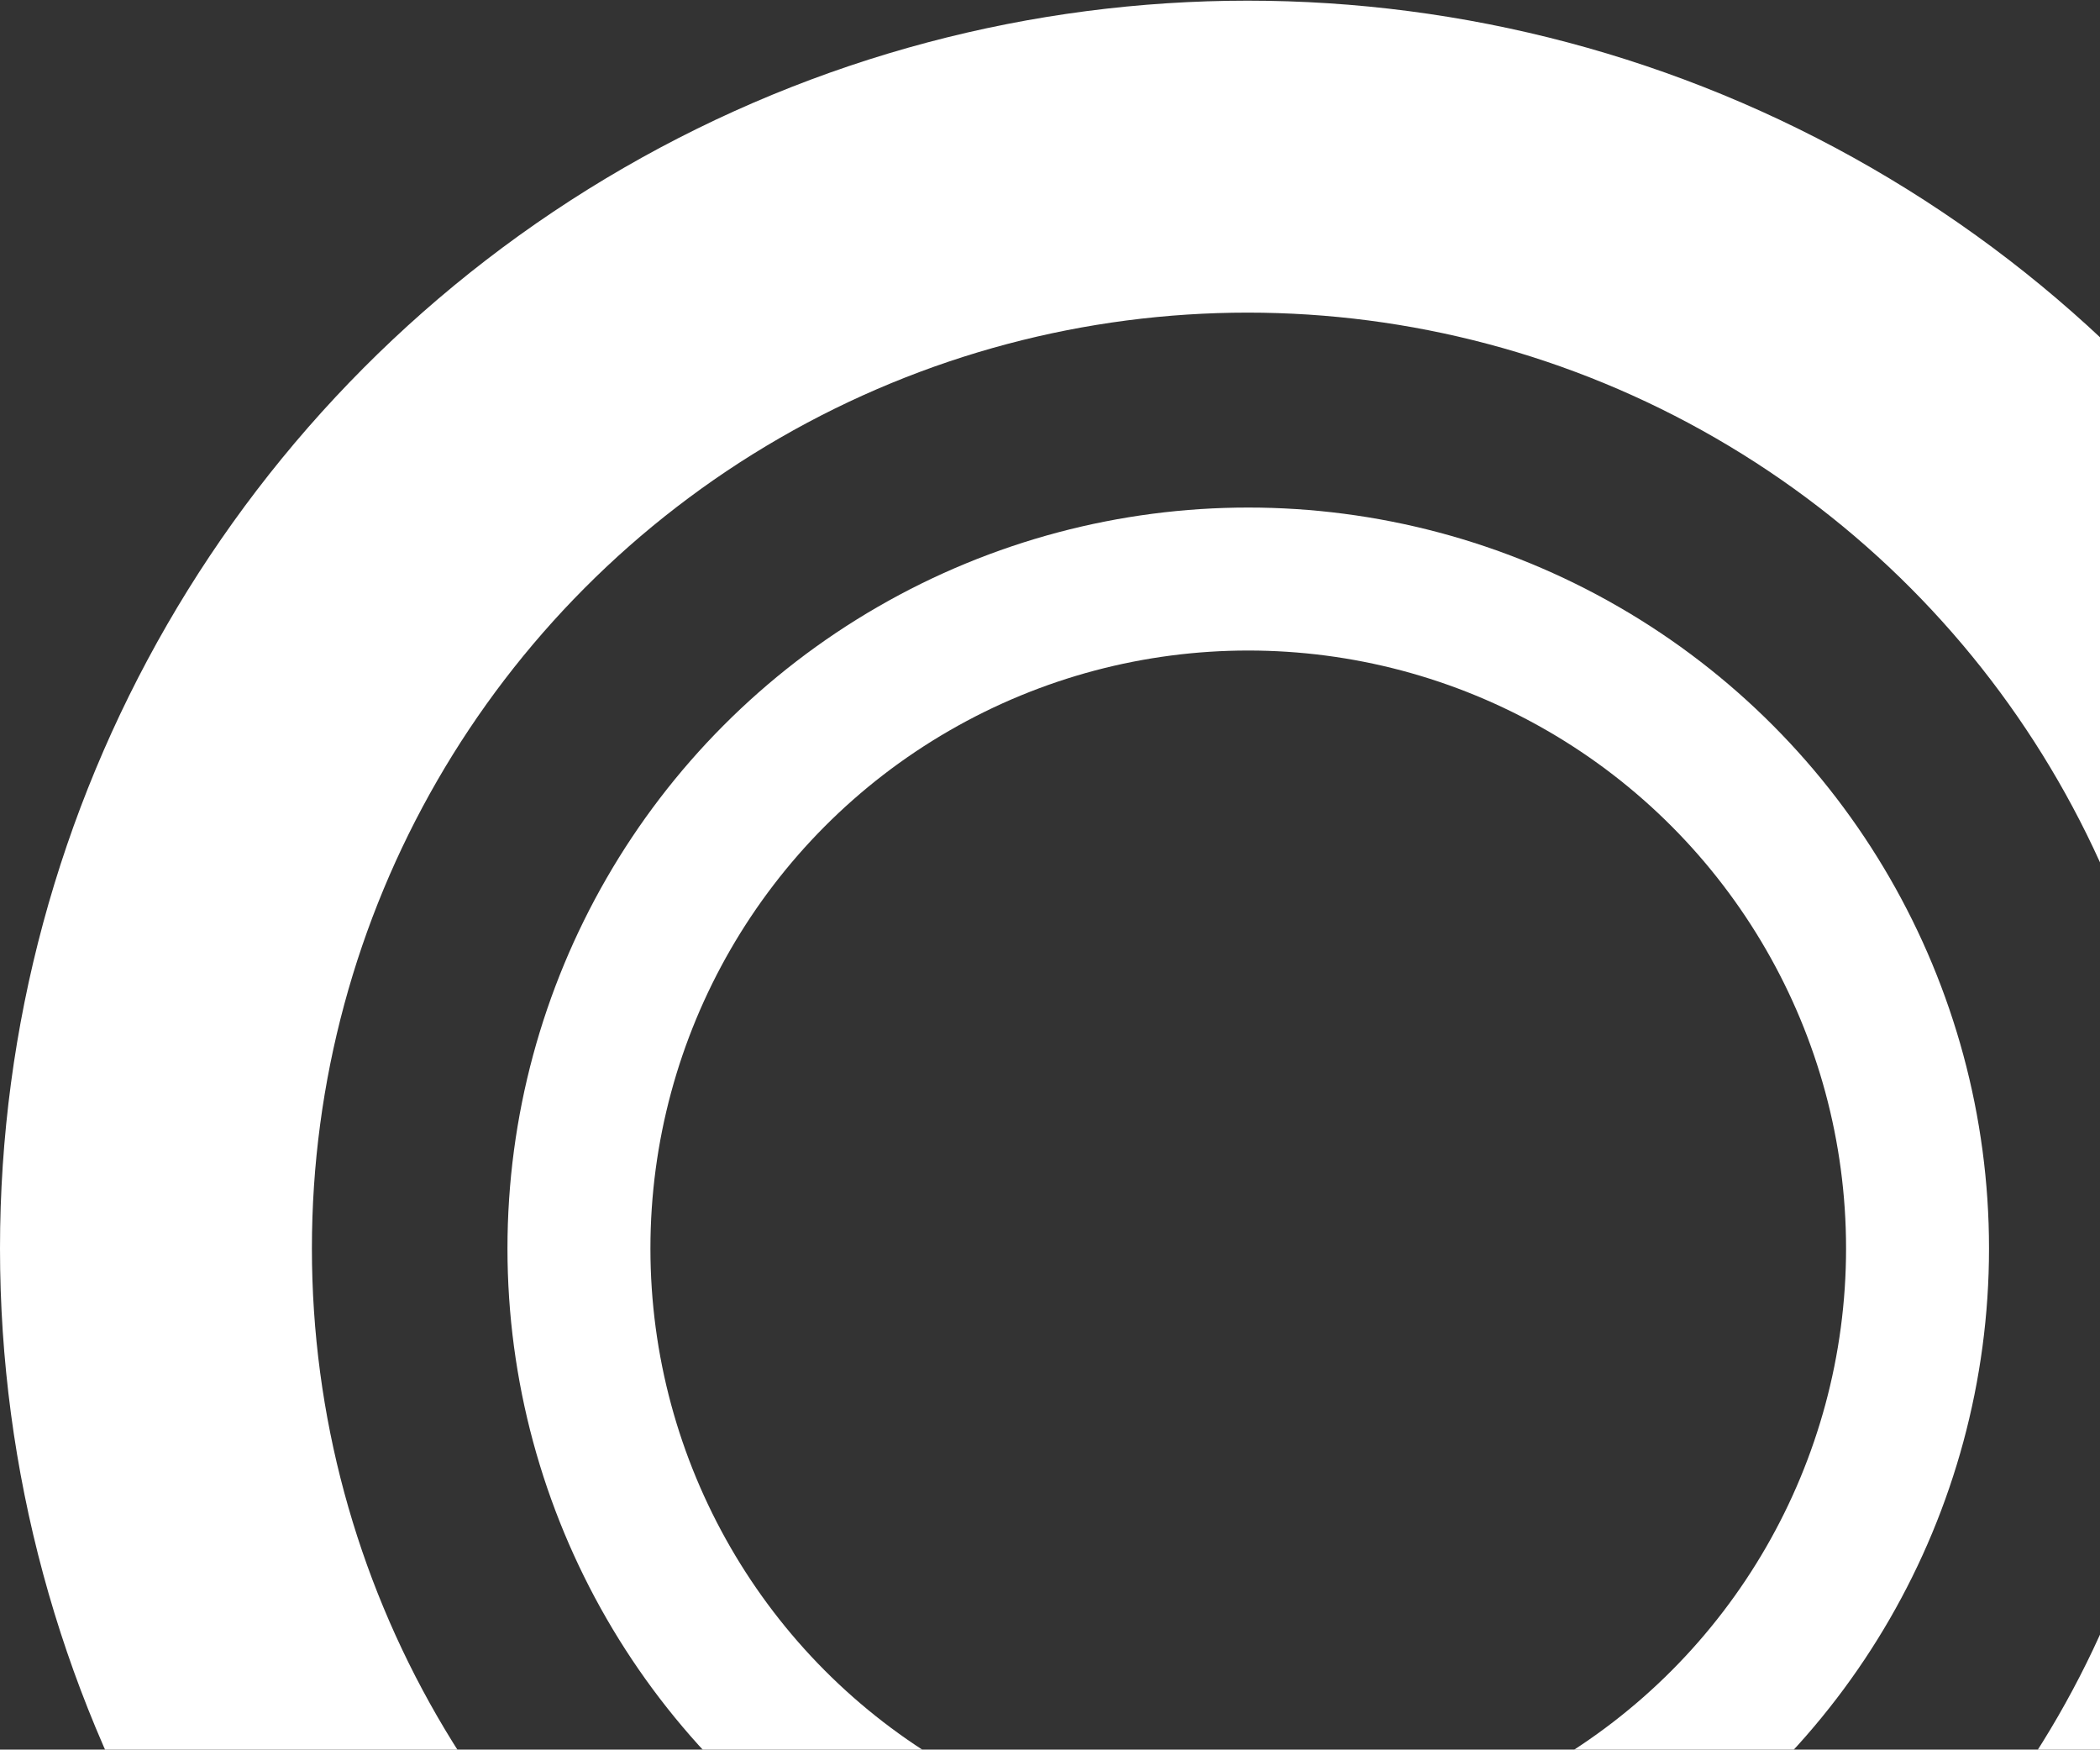
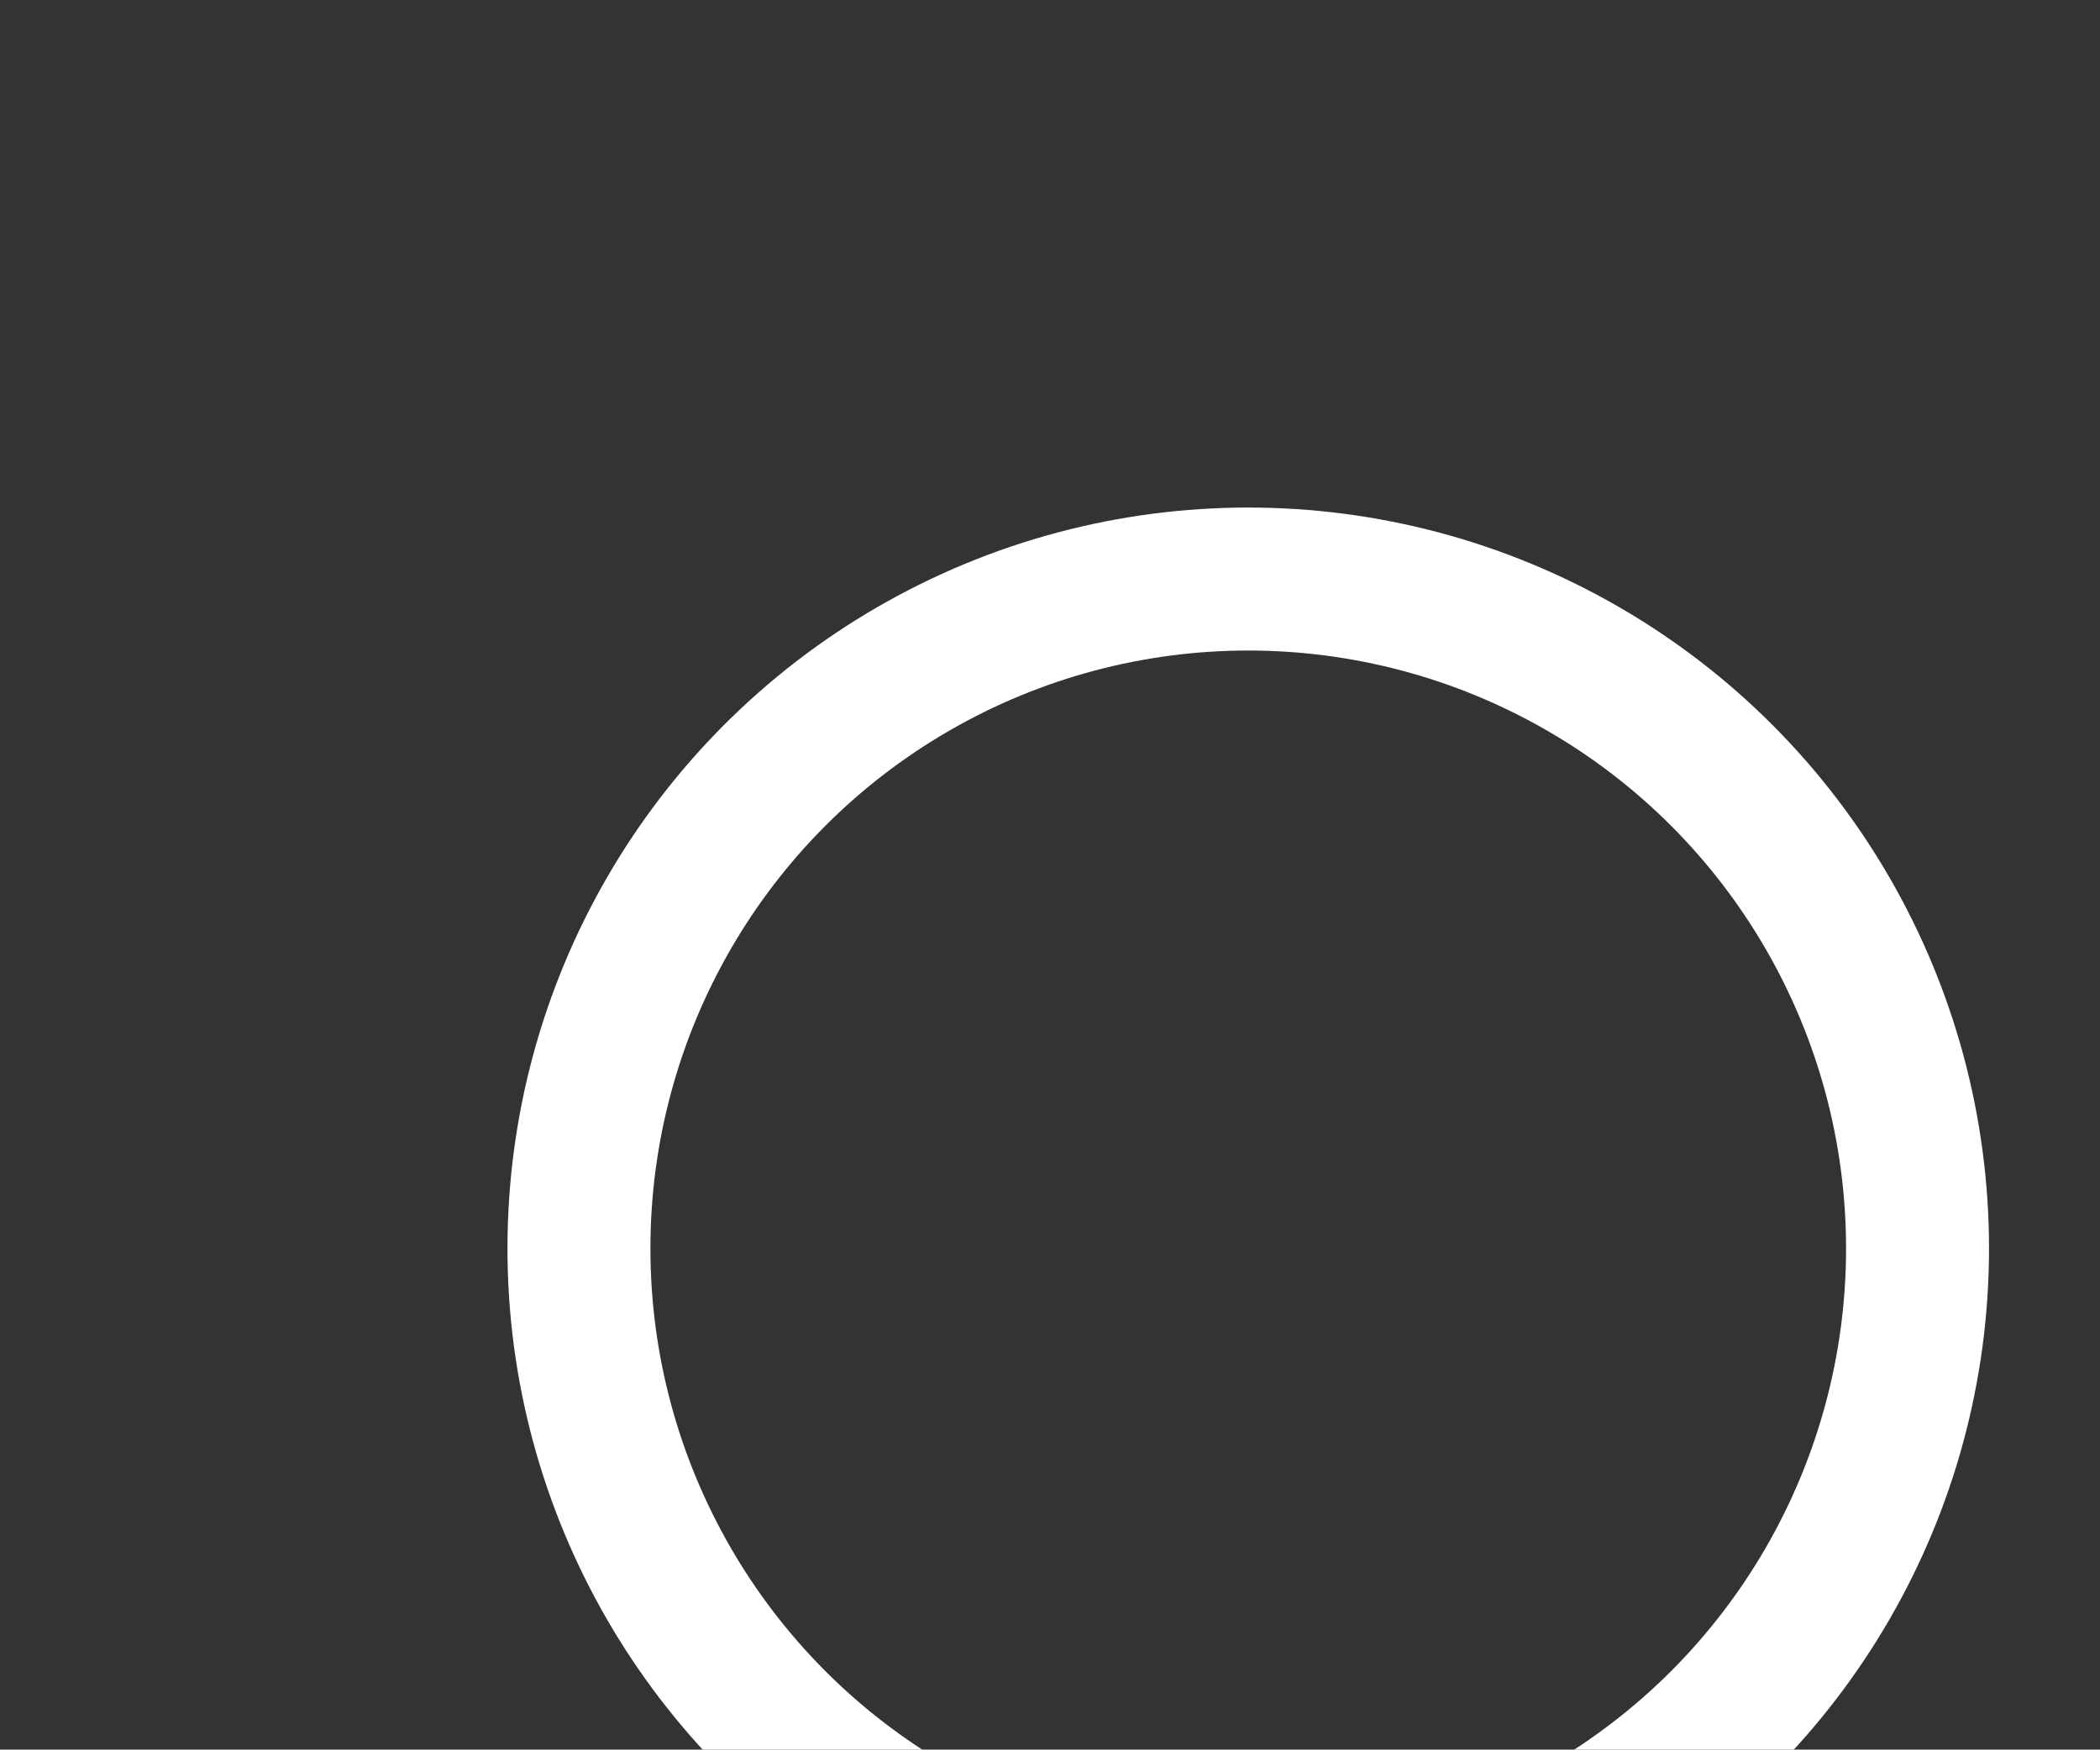
<svg xmlns="http://www.w3.org/2000/svg" width="509" height="424" viewBox="0 0 509 424" fill="none">
  <rect x="0" y="0" width="509" height="424" fill="#333333" stroke="none" />
-   <circle cx="302.4" cy="302.562" r="264.6" stroke="white" stroke-width="75.6" />
  <circle cx="302.55" cy="302.55" r="162.225" stroke="white" stroke-width="34.65" />
</svg>